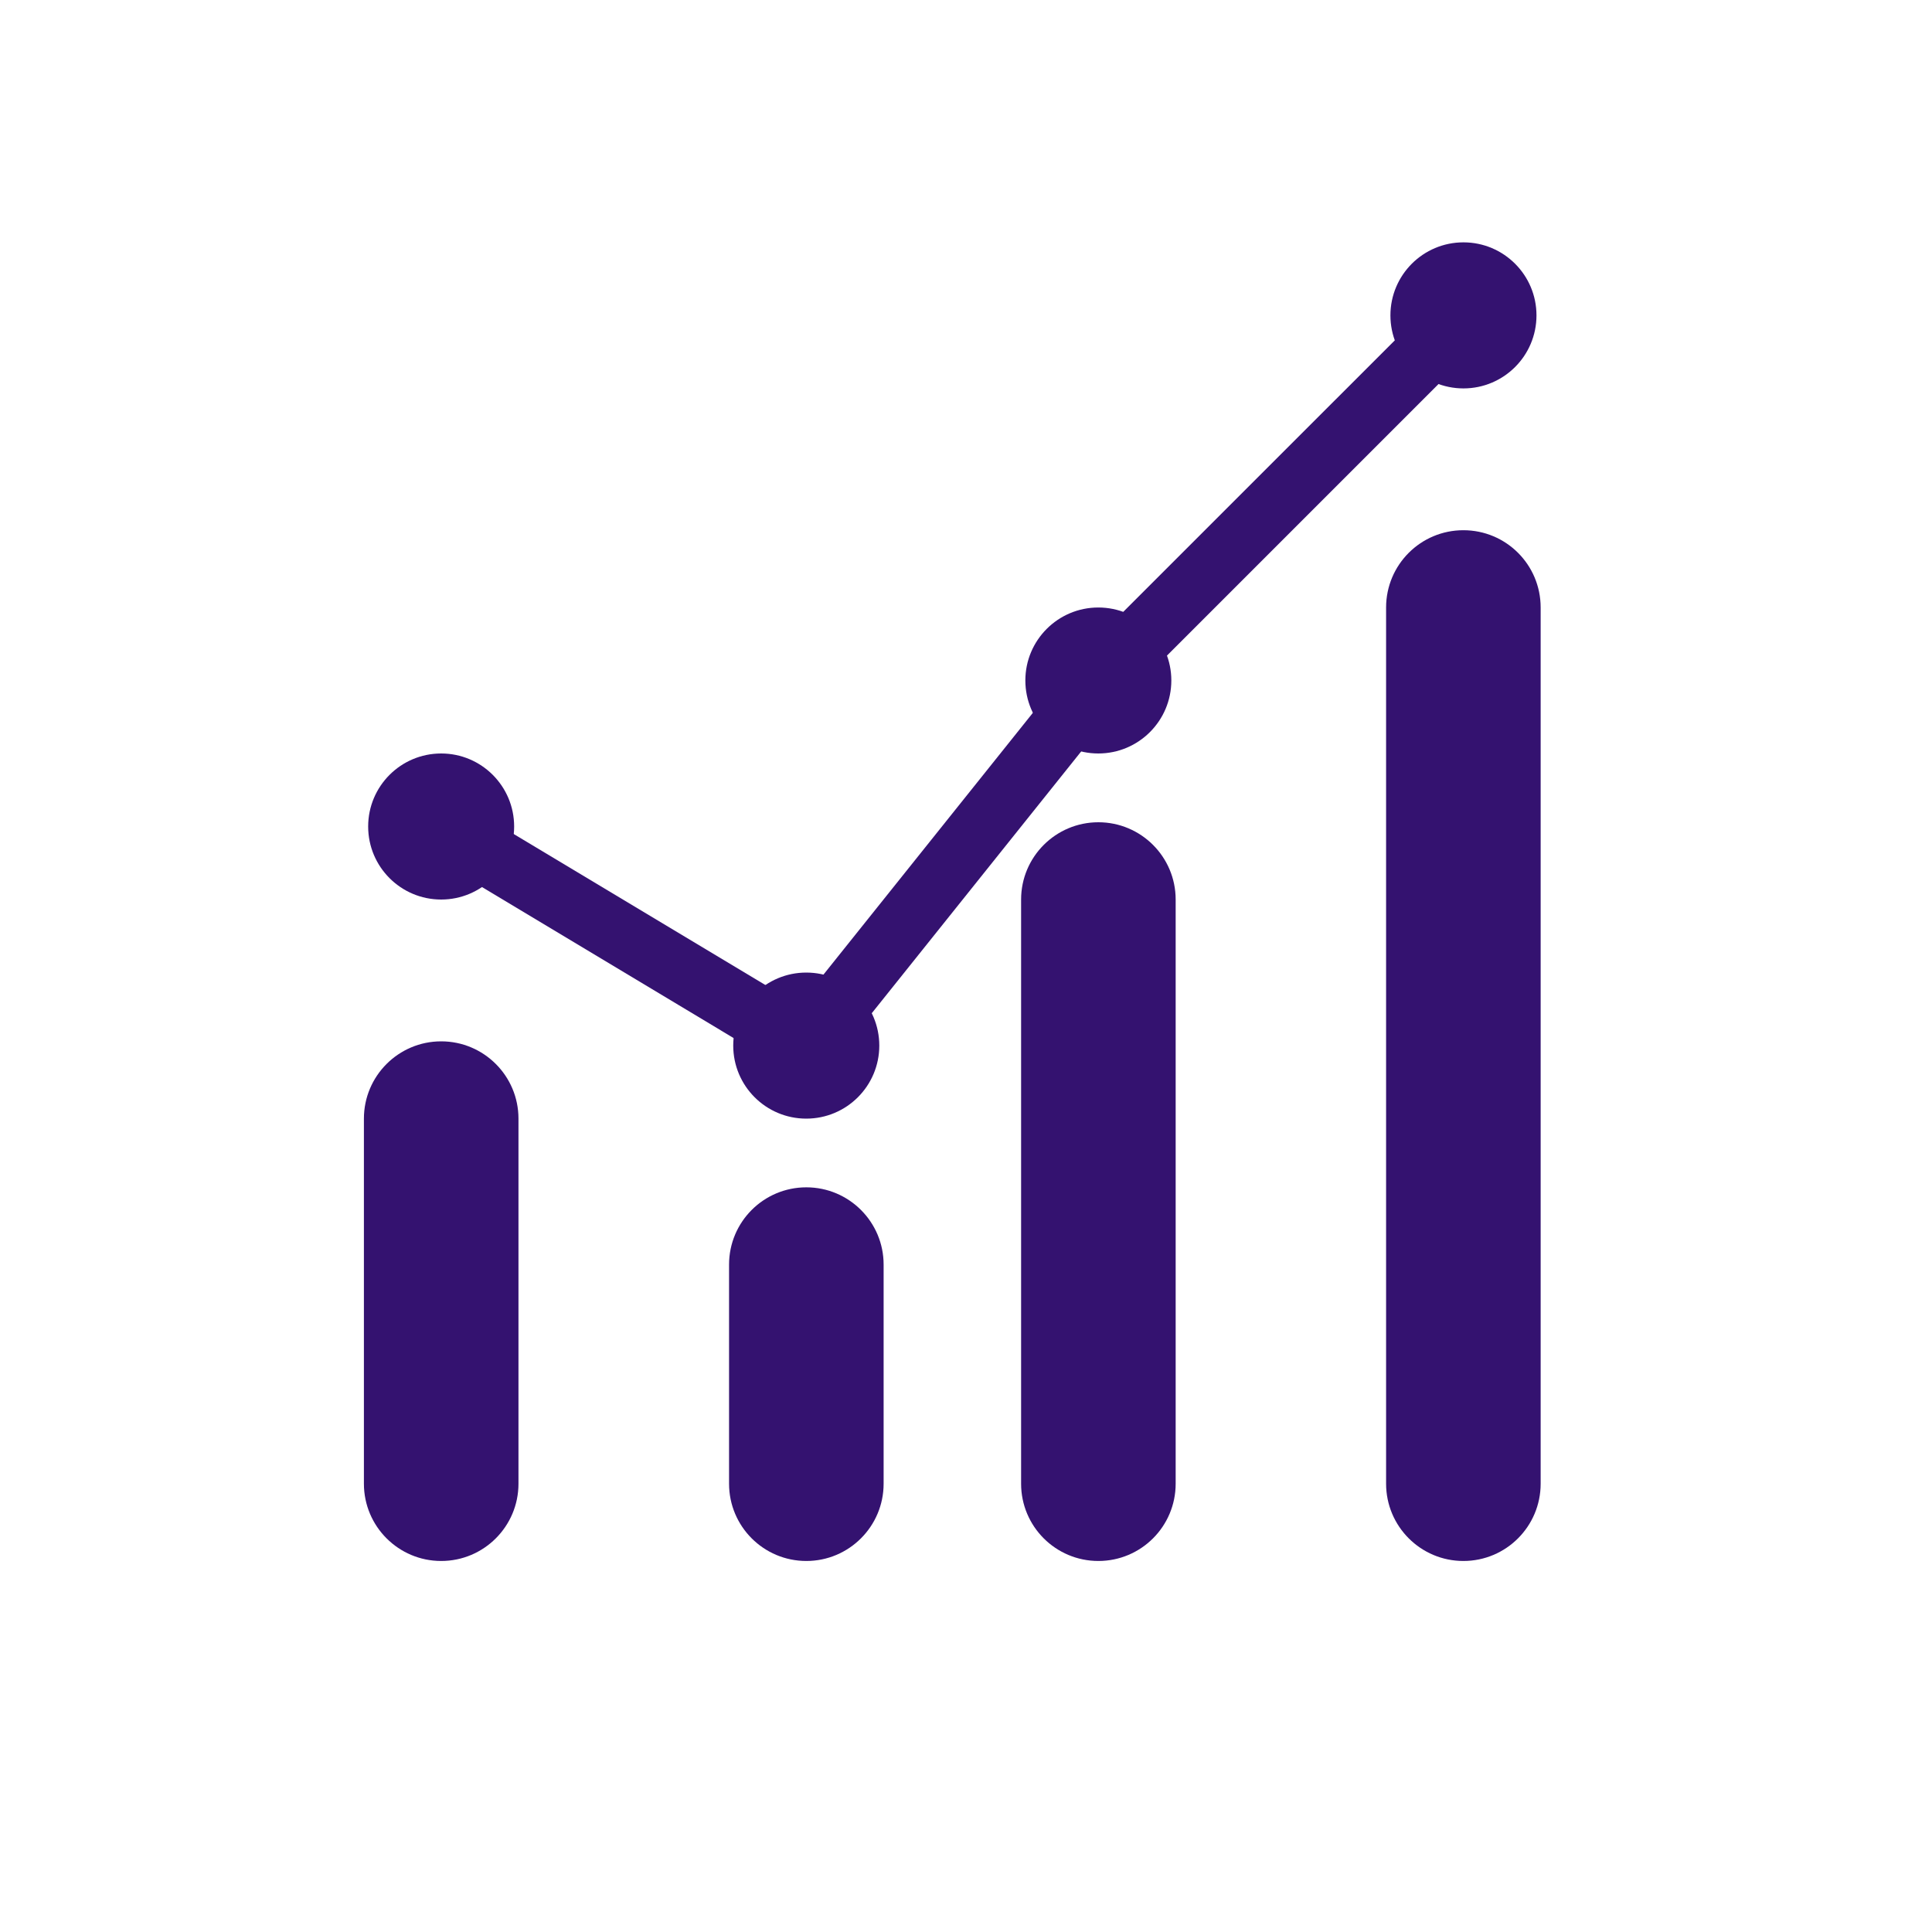
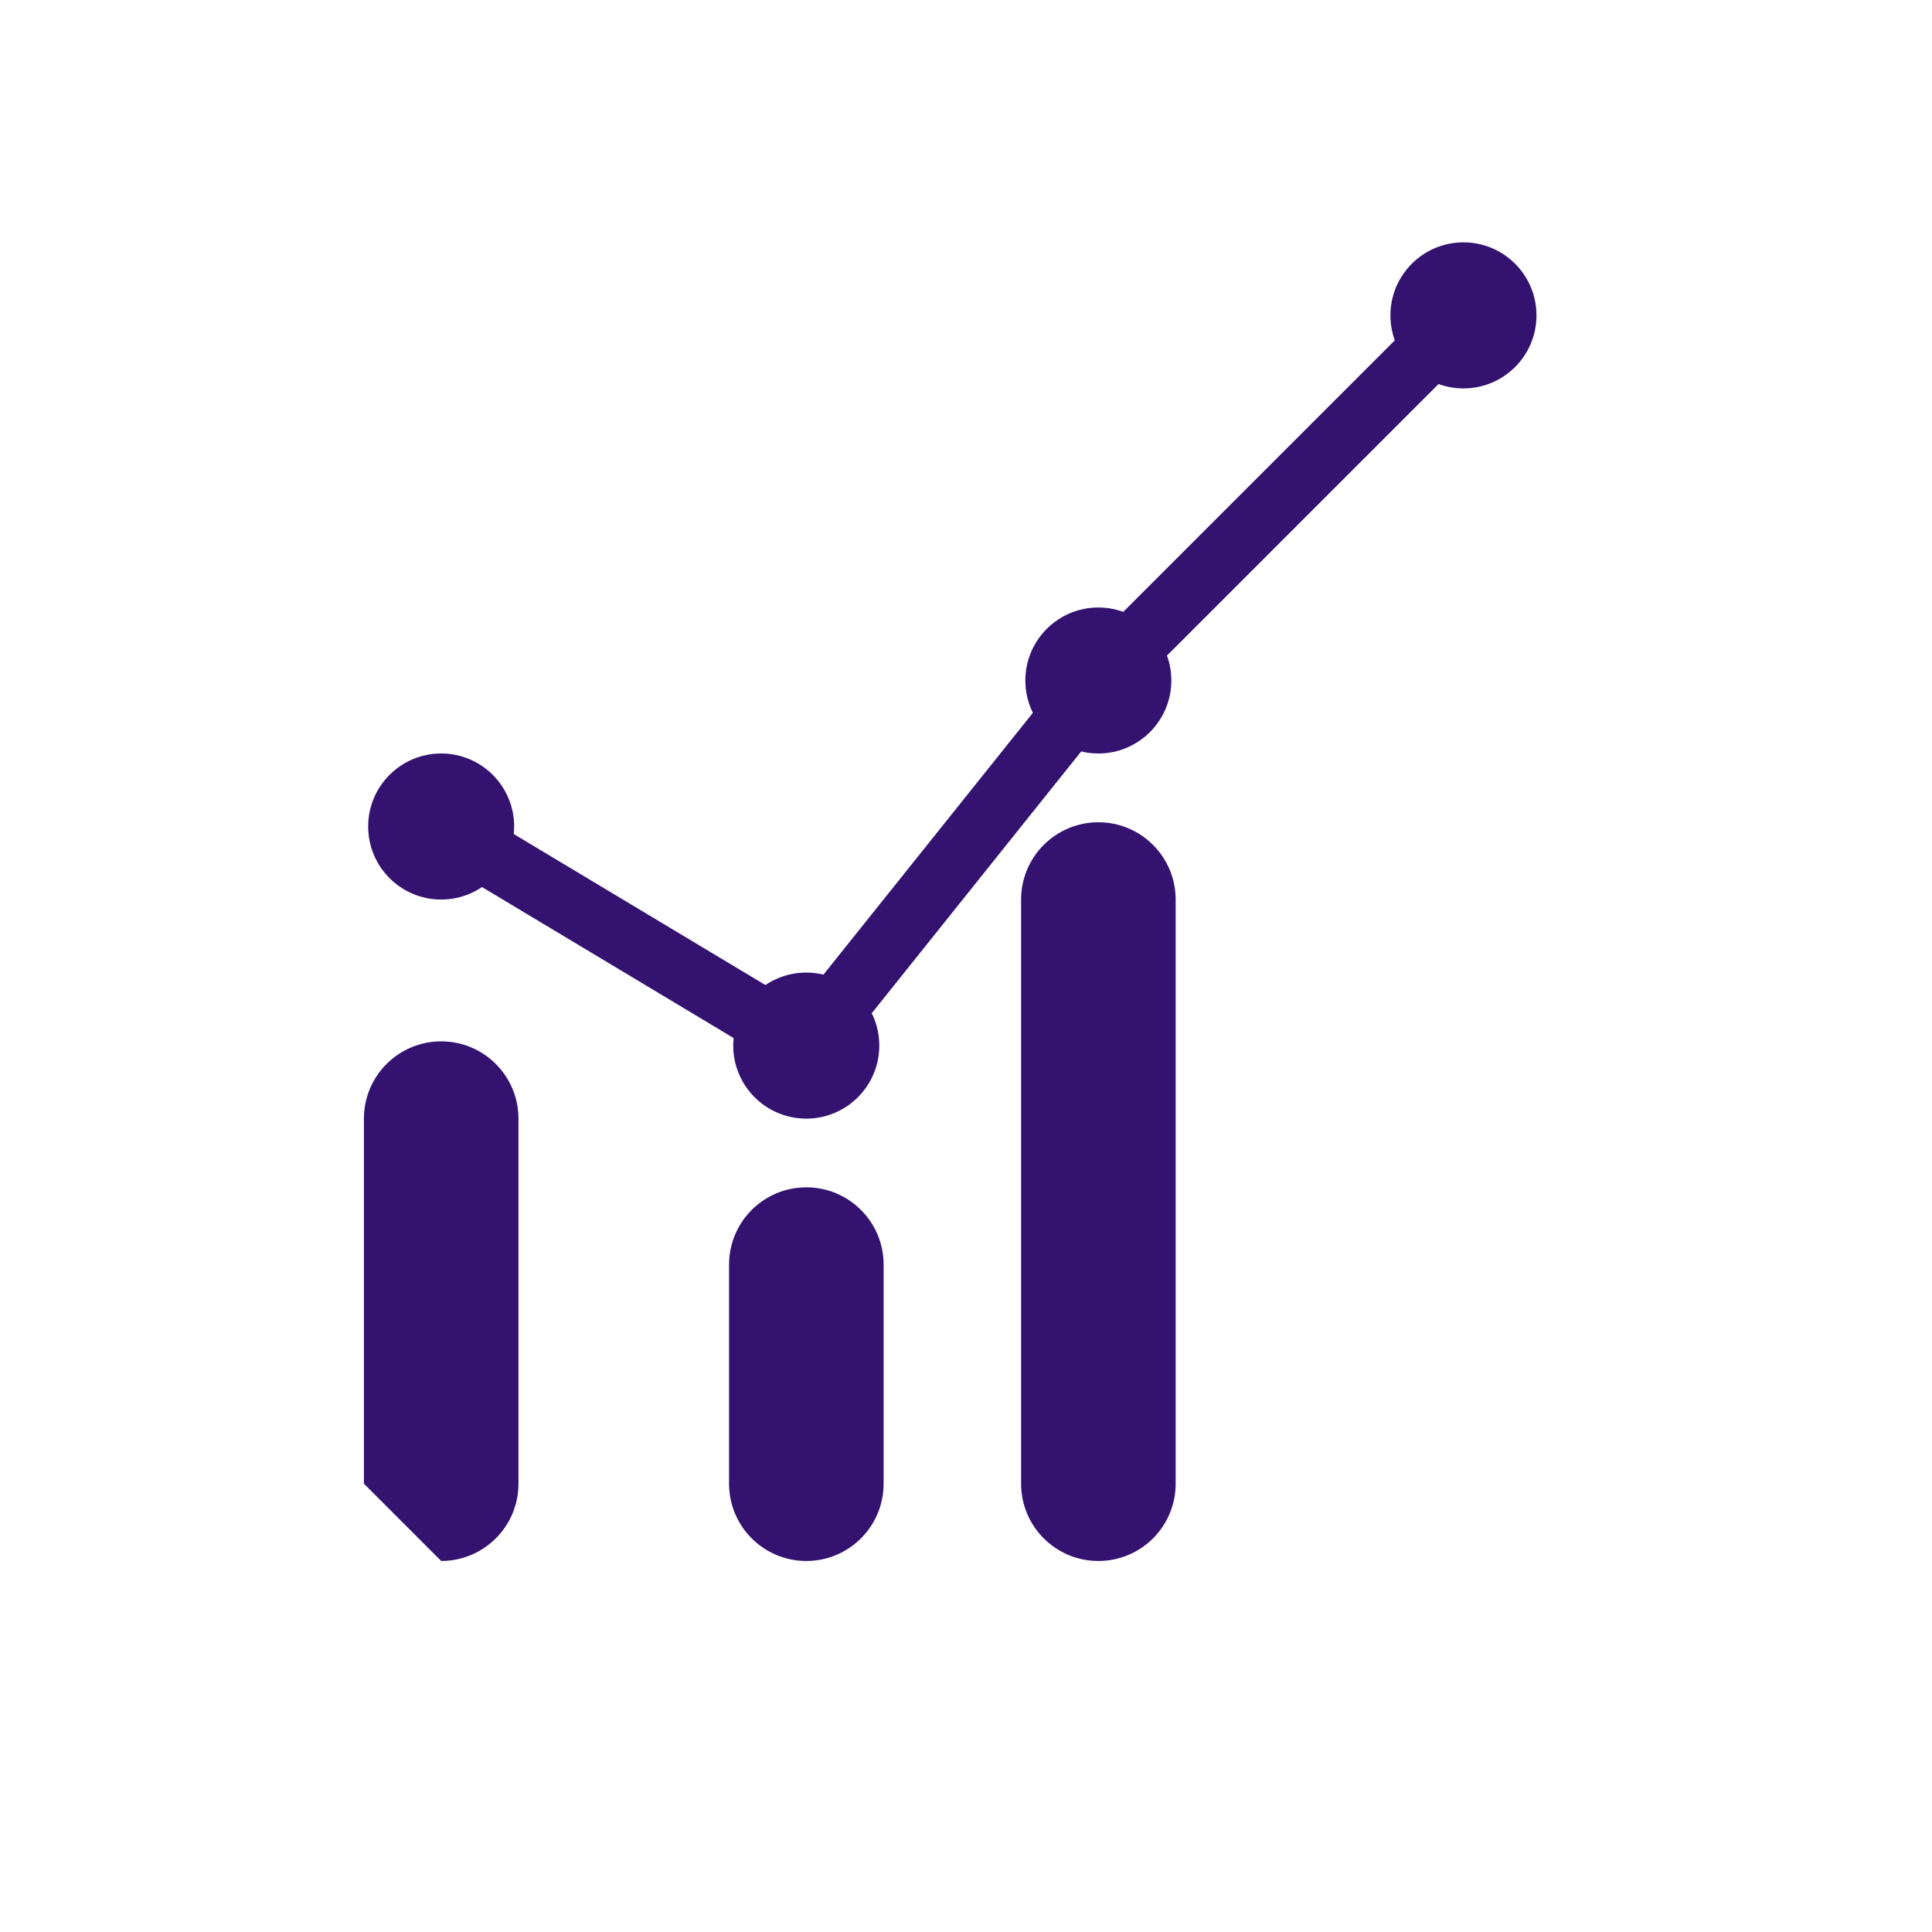
<svg xmlns="http://www.w3.org/2000/svg" width="25" height="25" viewBox="0 0 25 25" fill="none">
-   <path fill-rule="evenodd" clip-rule="evenodd" d="M4.709 19.199L4.709 14.475C4.709 13.923 5.157 13.475 5.709 13.475C6.261 13.475 6.709 13.923 6.709 14.475L6.709 19.199C6.709 19.751 6.261 20.199 5.709 20.199C5.157 20.199 4.709 19.751 4.709 19.199Z" fill="#341270" />
+   <path fill-rule="evenodd" clip-rule="evenodd" d="M4.709 19.199L4.709 14.475C4.709 13.923 5.157 13.475 5.709 13.475C6.261 13.475 6.709 13.923 6.709 14.475L6.709 19.199C6.709 19.751 6.261 20.199 5.709 20.199Z" fill="#341270" />
  <path fill-rule="evenodd" clip-rule="evenodd" d="M10.434 15.364C10.986 15.364 11.434 15.812 11.434 16.364L11.434 19.199C11.434 19.751 10.986 20.199 10.434 20.199C9.881 20.199 9.434 19.751 9.434 19.199L9.434 16.364C9.434 15.812 9.881 15.364 10.434 15.364Z" fill="#341270" />
  <path fill-rule="evenodd" clip-rule="evenodd" d="M13.213 19.199L13.213 11.64C13.213 11.088 13.661 10.64 14.213 10.64C14.765 10.64 15.213 11.088 15.213 11.64L15.213 19.199C15.213 19.752 14.765 20.199 14.213 20.199C13.661 20.199 13.213 19.752 13.213 19.199Z" fill="#341270" />
-   <path fill-rule="evenodd" clip-rule="evenodd" d="M17.936 19.199L17.936 7.861C17.936 7.308 18.384 6.861 18.936 6.861C19.489 6.861 19.936 7.308 19.936 7.861L19.936 19.199C19.936 19.751 19.489 20.199 18.936 20.199C18.384 20.199 17.936 19.751 17.936 19.199Z" fill="#341270" />
  <path fill-rule="evenodd" clip-rule="evenodd" d="M19.22 3.799C19.376 3.955 19.376 4.208 19.22 4.364L14.511 9.073L10.527 14.053L5.503 11.038C5.313 10.925 5.252 10.679 5.366 10.49C5.479 10.3 5.725 10.239 5.914 10.352L10.339 13.007L13.914 8.538L18.654 3.799C18.81 3.642 19.063 3.642 19.22 3.799Z" fill="#341270" />
  <path d="M6.653 10.695C6.653 11.217 6.23 11.64 5.709 11.64C5.187 11.64 4.764 11.217 4.764 10.695C4.764 10.173 5.187 9.75 5.709 9.75C6.23 9.75 6.653 10.173 6.653 10.695Z" fill="#341270" />
  <path d="M11.378 13.53C11.378 14.052 10.955 14.475 10.433 14.475C9.911 14.475 9.488 14.052 9.488 13.53C9.488 13.008 9.911 12.585 10.433 12.585C10.955 12.585 11.378 13.008 11.378 13.53Z" fill="#341270" />
  <path d="M15.157 8.805C15.157 9.327 14.734 9.75 14.212 9.75C13.691 9.75 13.268 9.327 13.268 8.805C13.268 8.284 13.691 7.861 14.212 7.861C14.734 7.861 15.157 8.284 15.157 8.805Z" fill="#341270" />
  <path d="M19.882 4.081C19.882 4.603 19.459 5.026 18.937 5.026C18.415 5.026 17.992 4.603 17.992 4.081C17.992 3.559 18.415 3.136 18.937 3.136C19.459 3.136 19.882 3.559 19.882 4.081Z" fill="#341270" />
</svg>